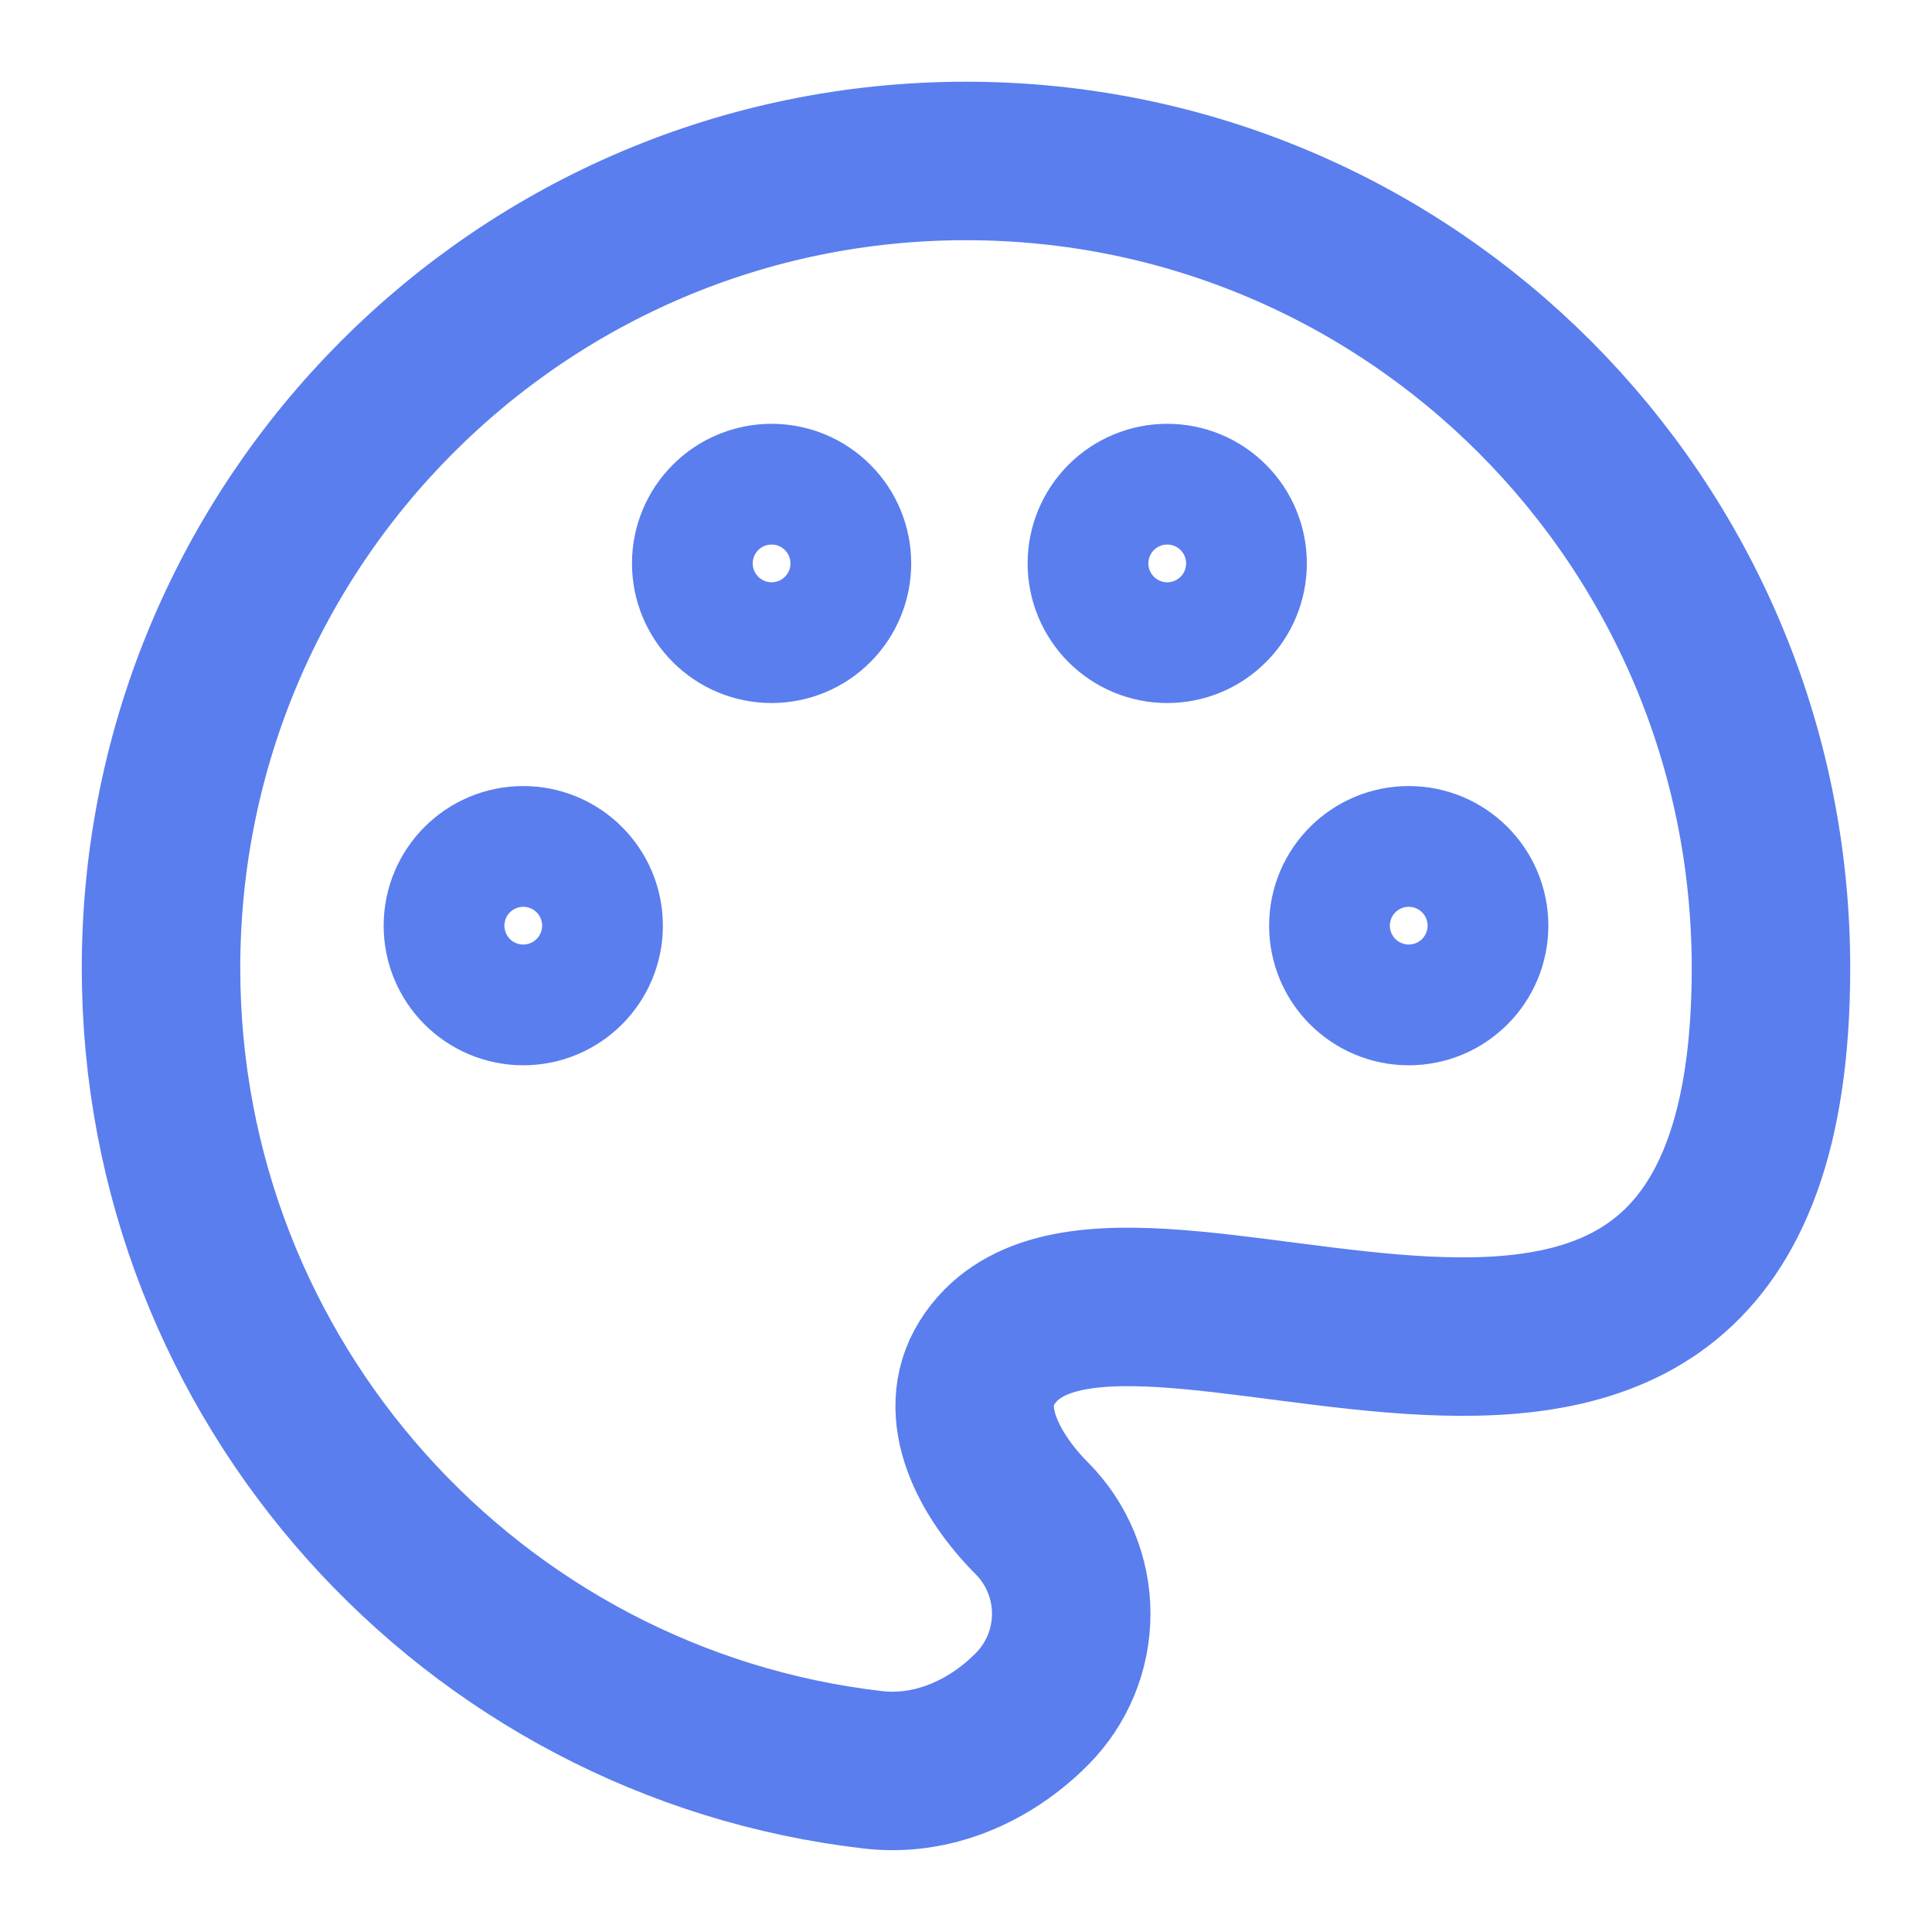
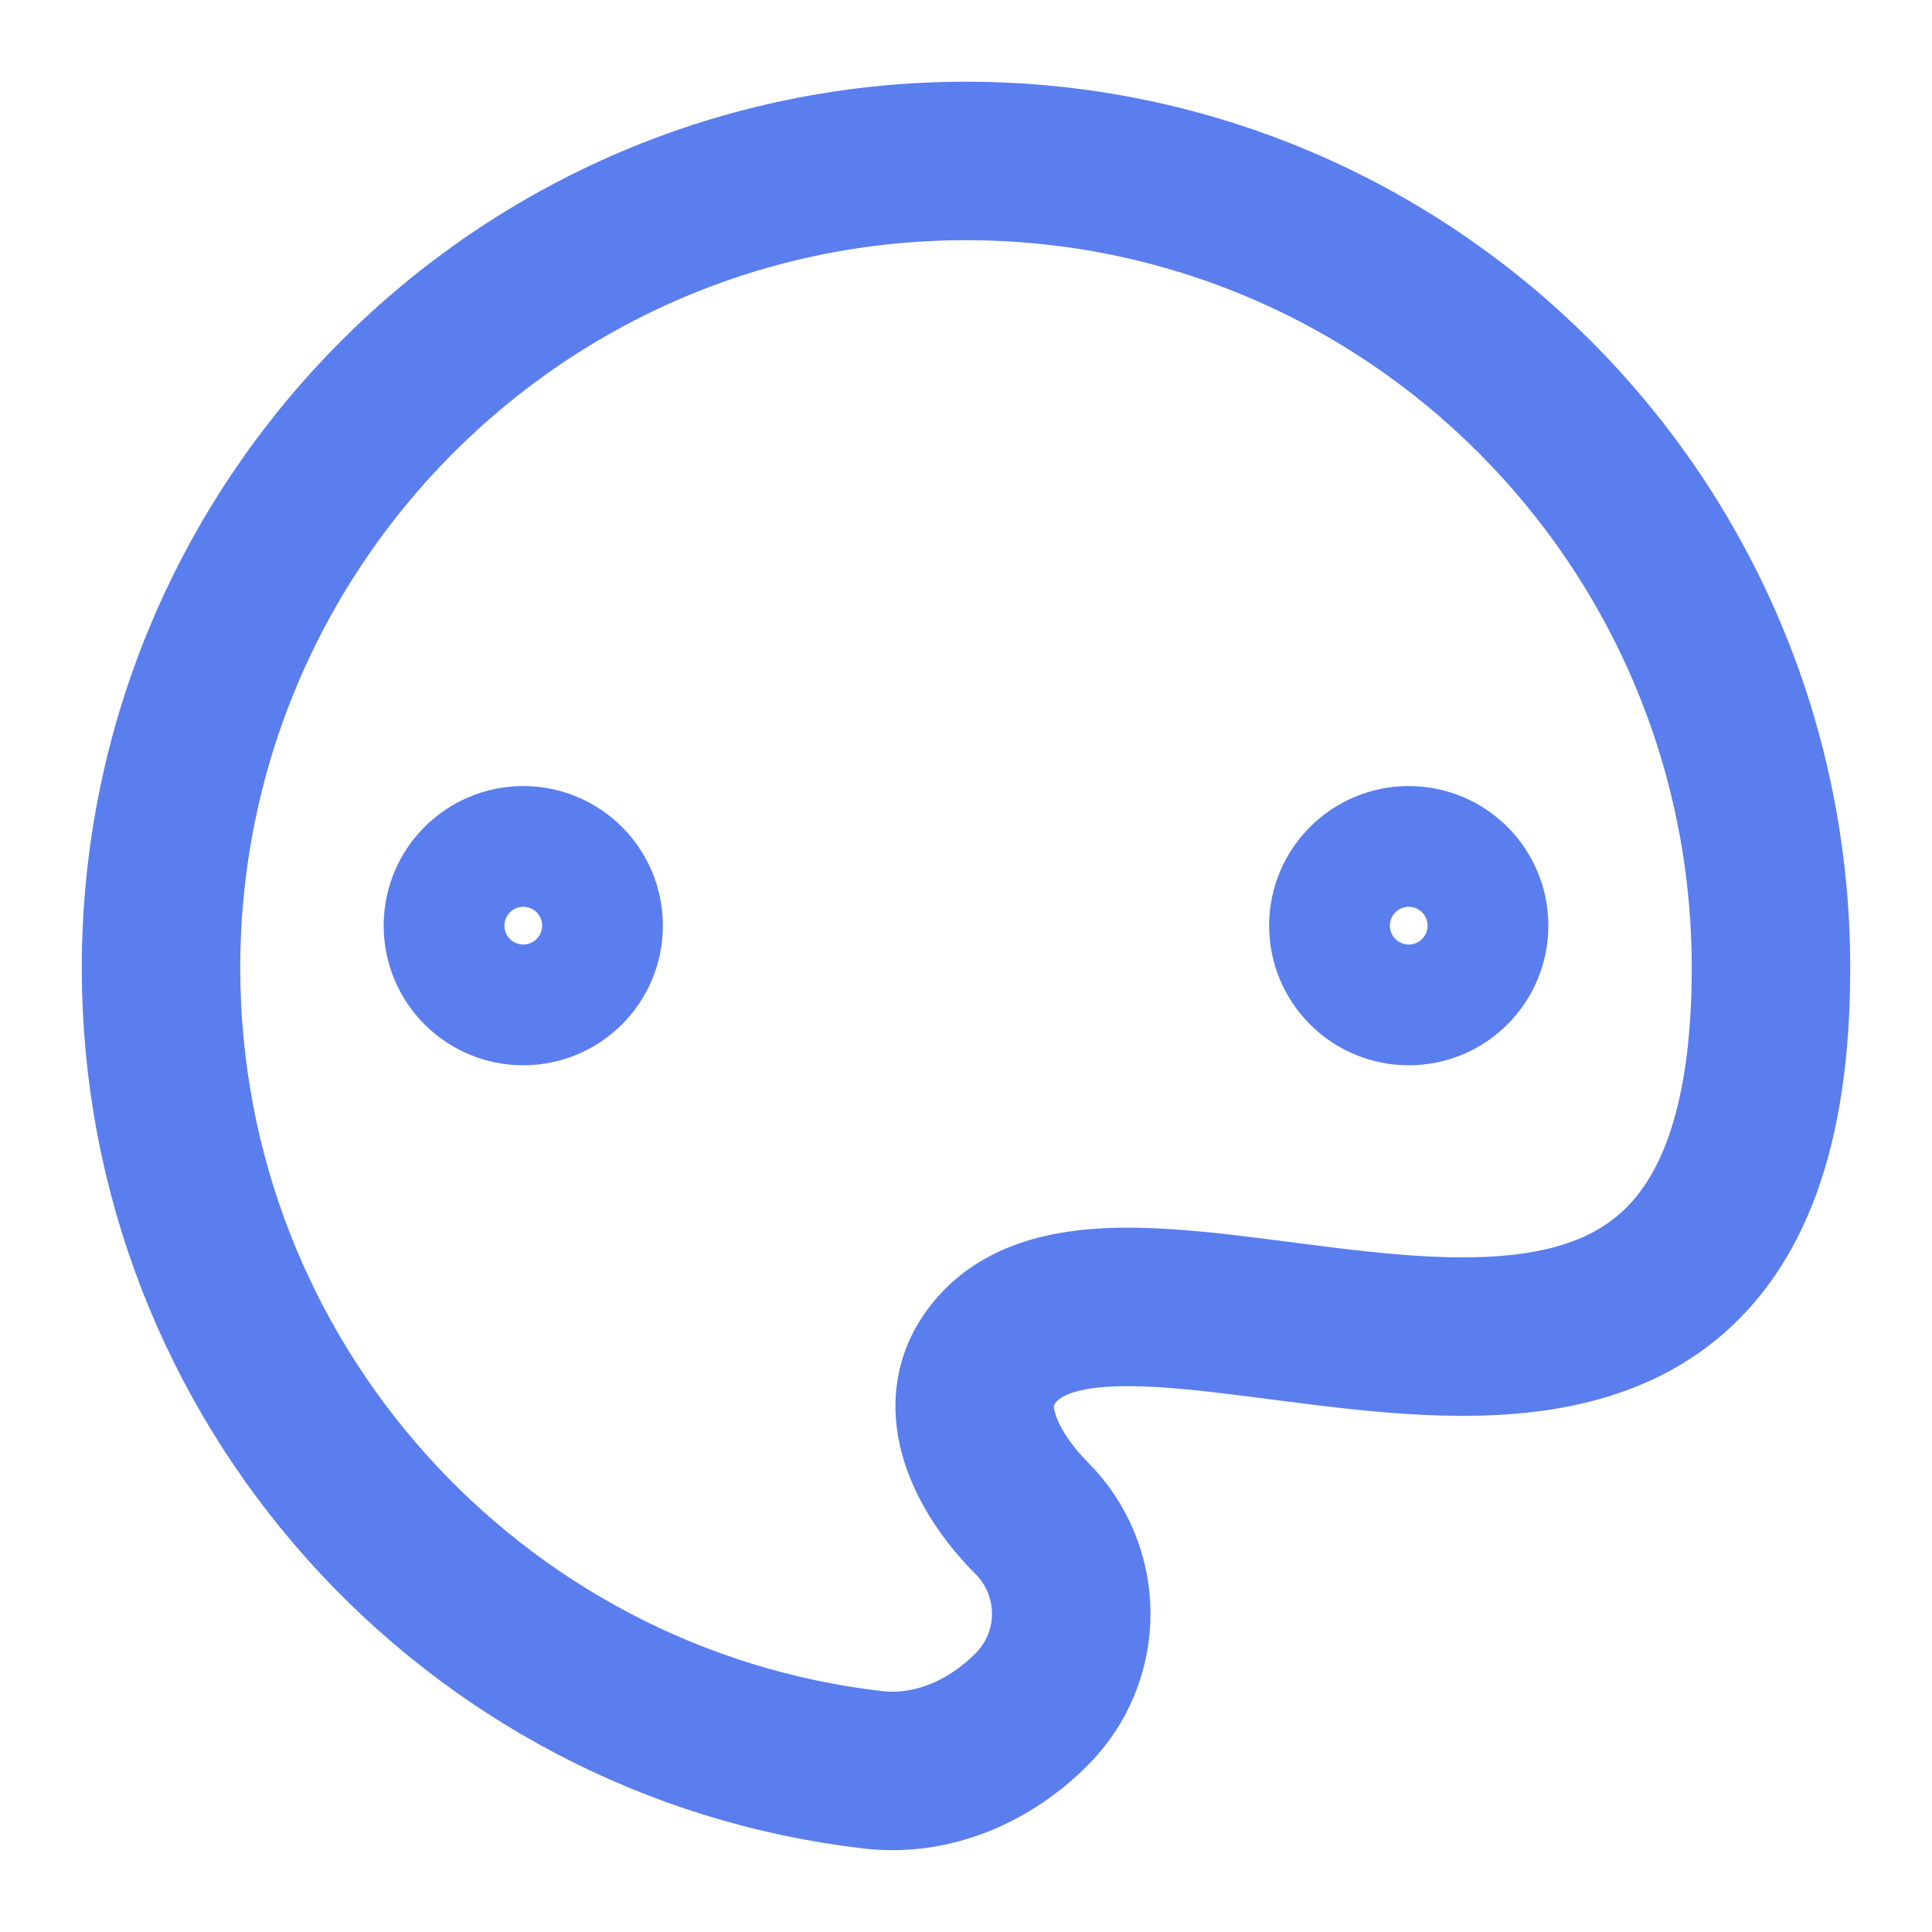
<svg xmlns="http://www.w3.org/2000/svg" width="32" height="32" viewBox="0 0 32 32" fill="none">
  <path d="M2.667 16.034C2.667 22.895 7.823 28.55 14.463 29.314C15.443 29.427 16.392 29.01 17.089 28.31C17.508 27.89 17.743 27.322 17.743 26.729C17.743 26.136 17.508 25.567 17.089 25.147C16.392 24.447 15.823 23.405 16.349 22.569C18.451 19.225 29.333 26.903 29.333 16.035C29.333 8.65 23.364 2.666 16 2.666C8.636 2.666 2.667 8.651 2.667 16.034Z" stroke="#5A7EEE" stroke-width="2.625" />
  <path d="M23.333 16.332C23.886 16.332 24.333 15.884 24.333 15.332C24.333 14.78 23.886 14.332 23.333 14.332C22.781 14.332 22.333 14.78 22.333 15.332C22.333 15.884 22.781 16.332 23.333 16.332Z" stroke="#5A7EEE" stroke-width="2.625" />
  <path d="M8.667 16.332C9.219 16.332 9.667 15.884 9.667 15.332C9.667 14.78 9.219 14.332 8.667 14.332C8.114 14.332 7.667 14.78 7.667 15.332C7.667 15.884 8.114 16.332 8.667 16.332Z" stroke="#5A7EEE" stroke-width="2.625" />
-   <path d="M13.78 9.332C13.78 9.597 13.675 9.852 13.487 10.039C13.3 10.227 13.045 10.332 12.78 10.332C12.515 10.332 12.26 10.227 12.073 10.039C11.885 9.852 11.78 9.597 11.78 9.332C11.78 9.067 11.885 8.812 12.073 8.625C12.26 8.437 12.515 8.332 12.78 8.332C13.045 8.332 13.3 8.437 13.487 8.625C13.675 8.812 13.78 9.067 13.78 9.332ZM20.333 9.332C20.333 9.597 20.228 9.852 20.04 10.039C19.853 10.227 19.599 10.332 19.333 10.332C19.068 10.332 18.814 10.227 18.626 10.039C18.439 9.852 18.333 9.597 18.333 9.332C18.333 9.067 18.439 8.812 18.626 8.625C18.814 8.437 19.068 8.332 19.333 8.332C19.599 8.332 19.853 8.437 20.04 8.625C20.228 8.812 20.333 9.067 20.333 9.332Z" stroke="#5A7EEE" stroke-width="2.625" />
</svg>